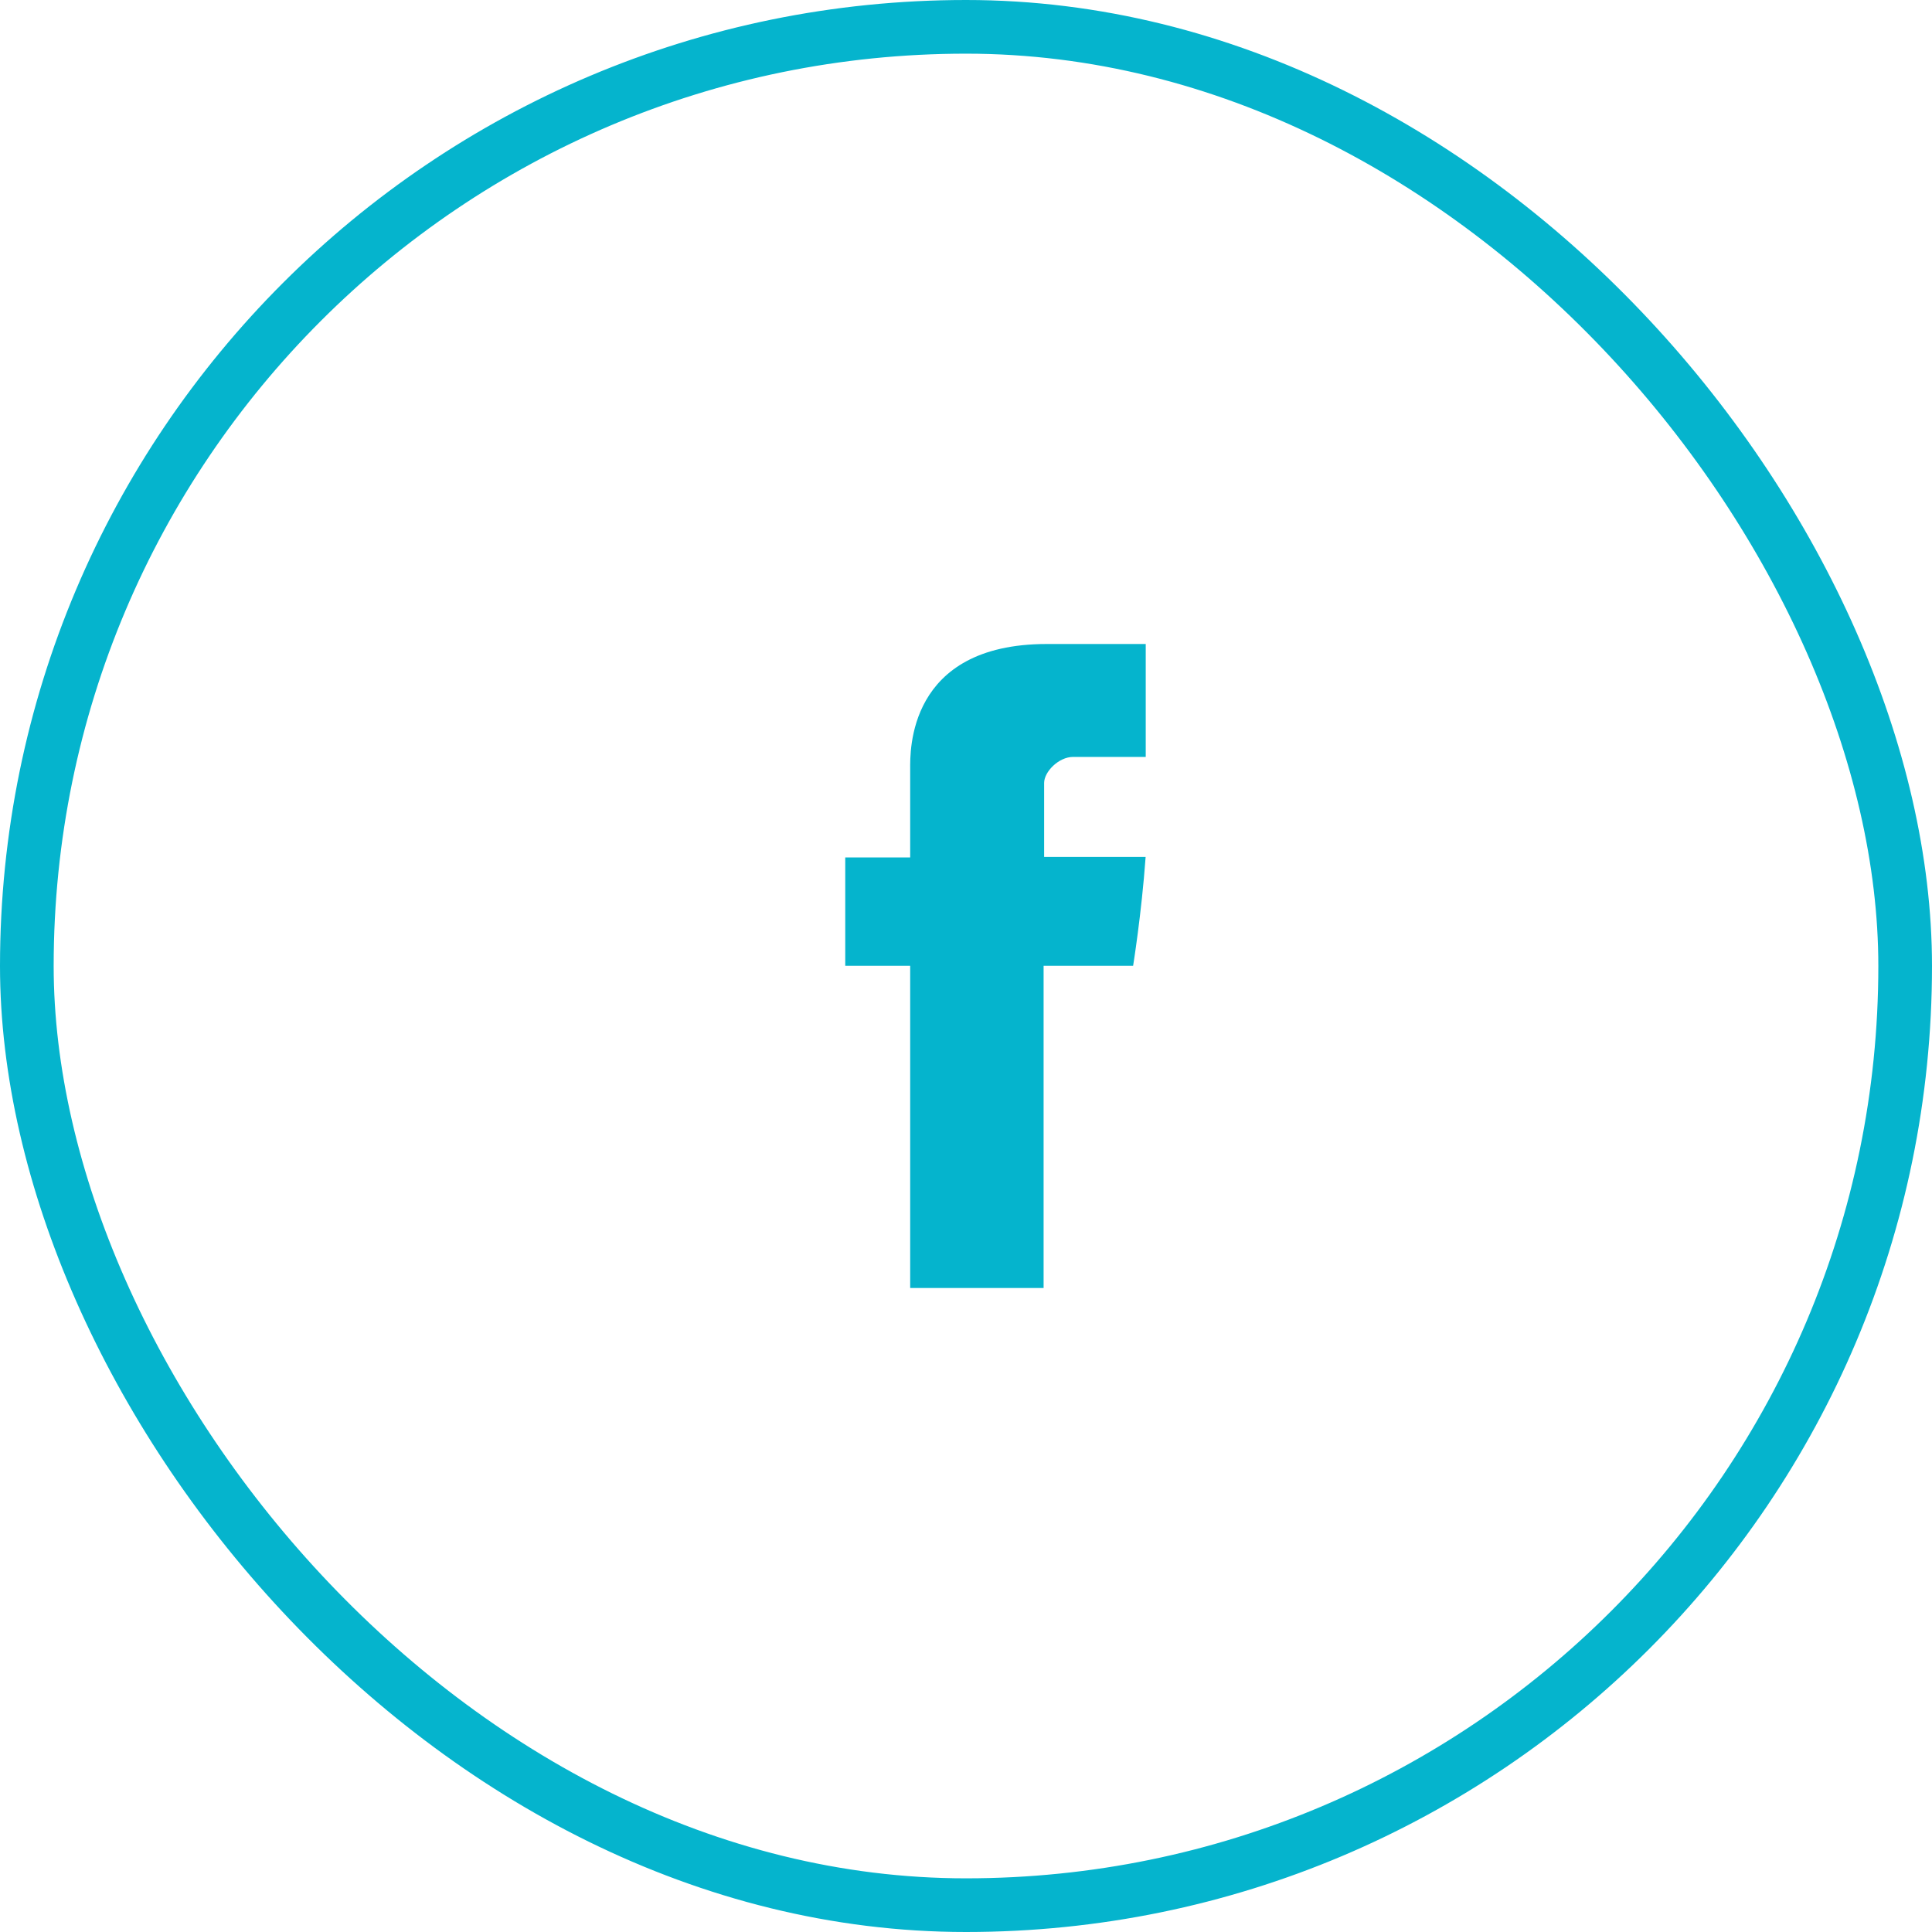
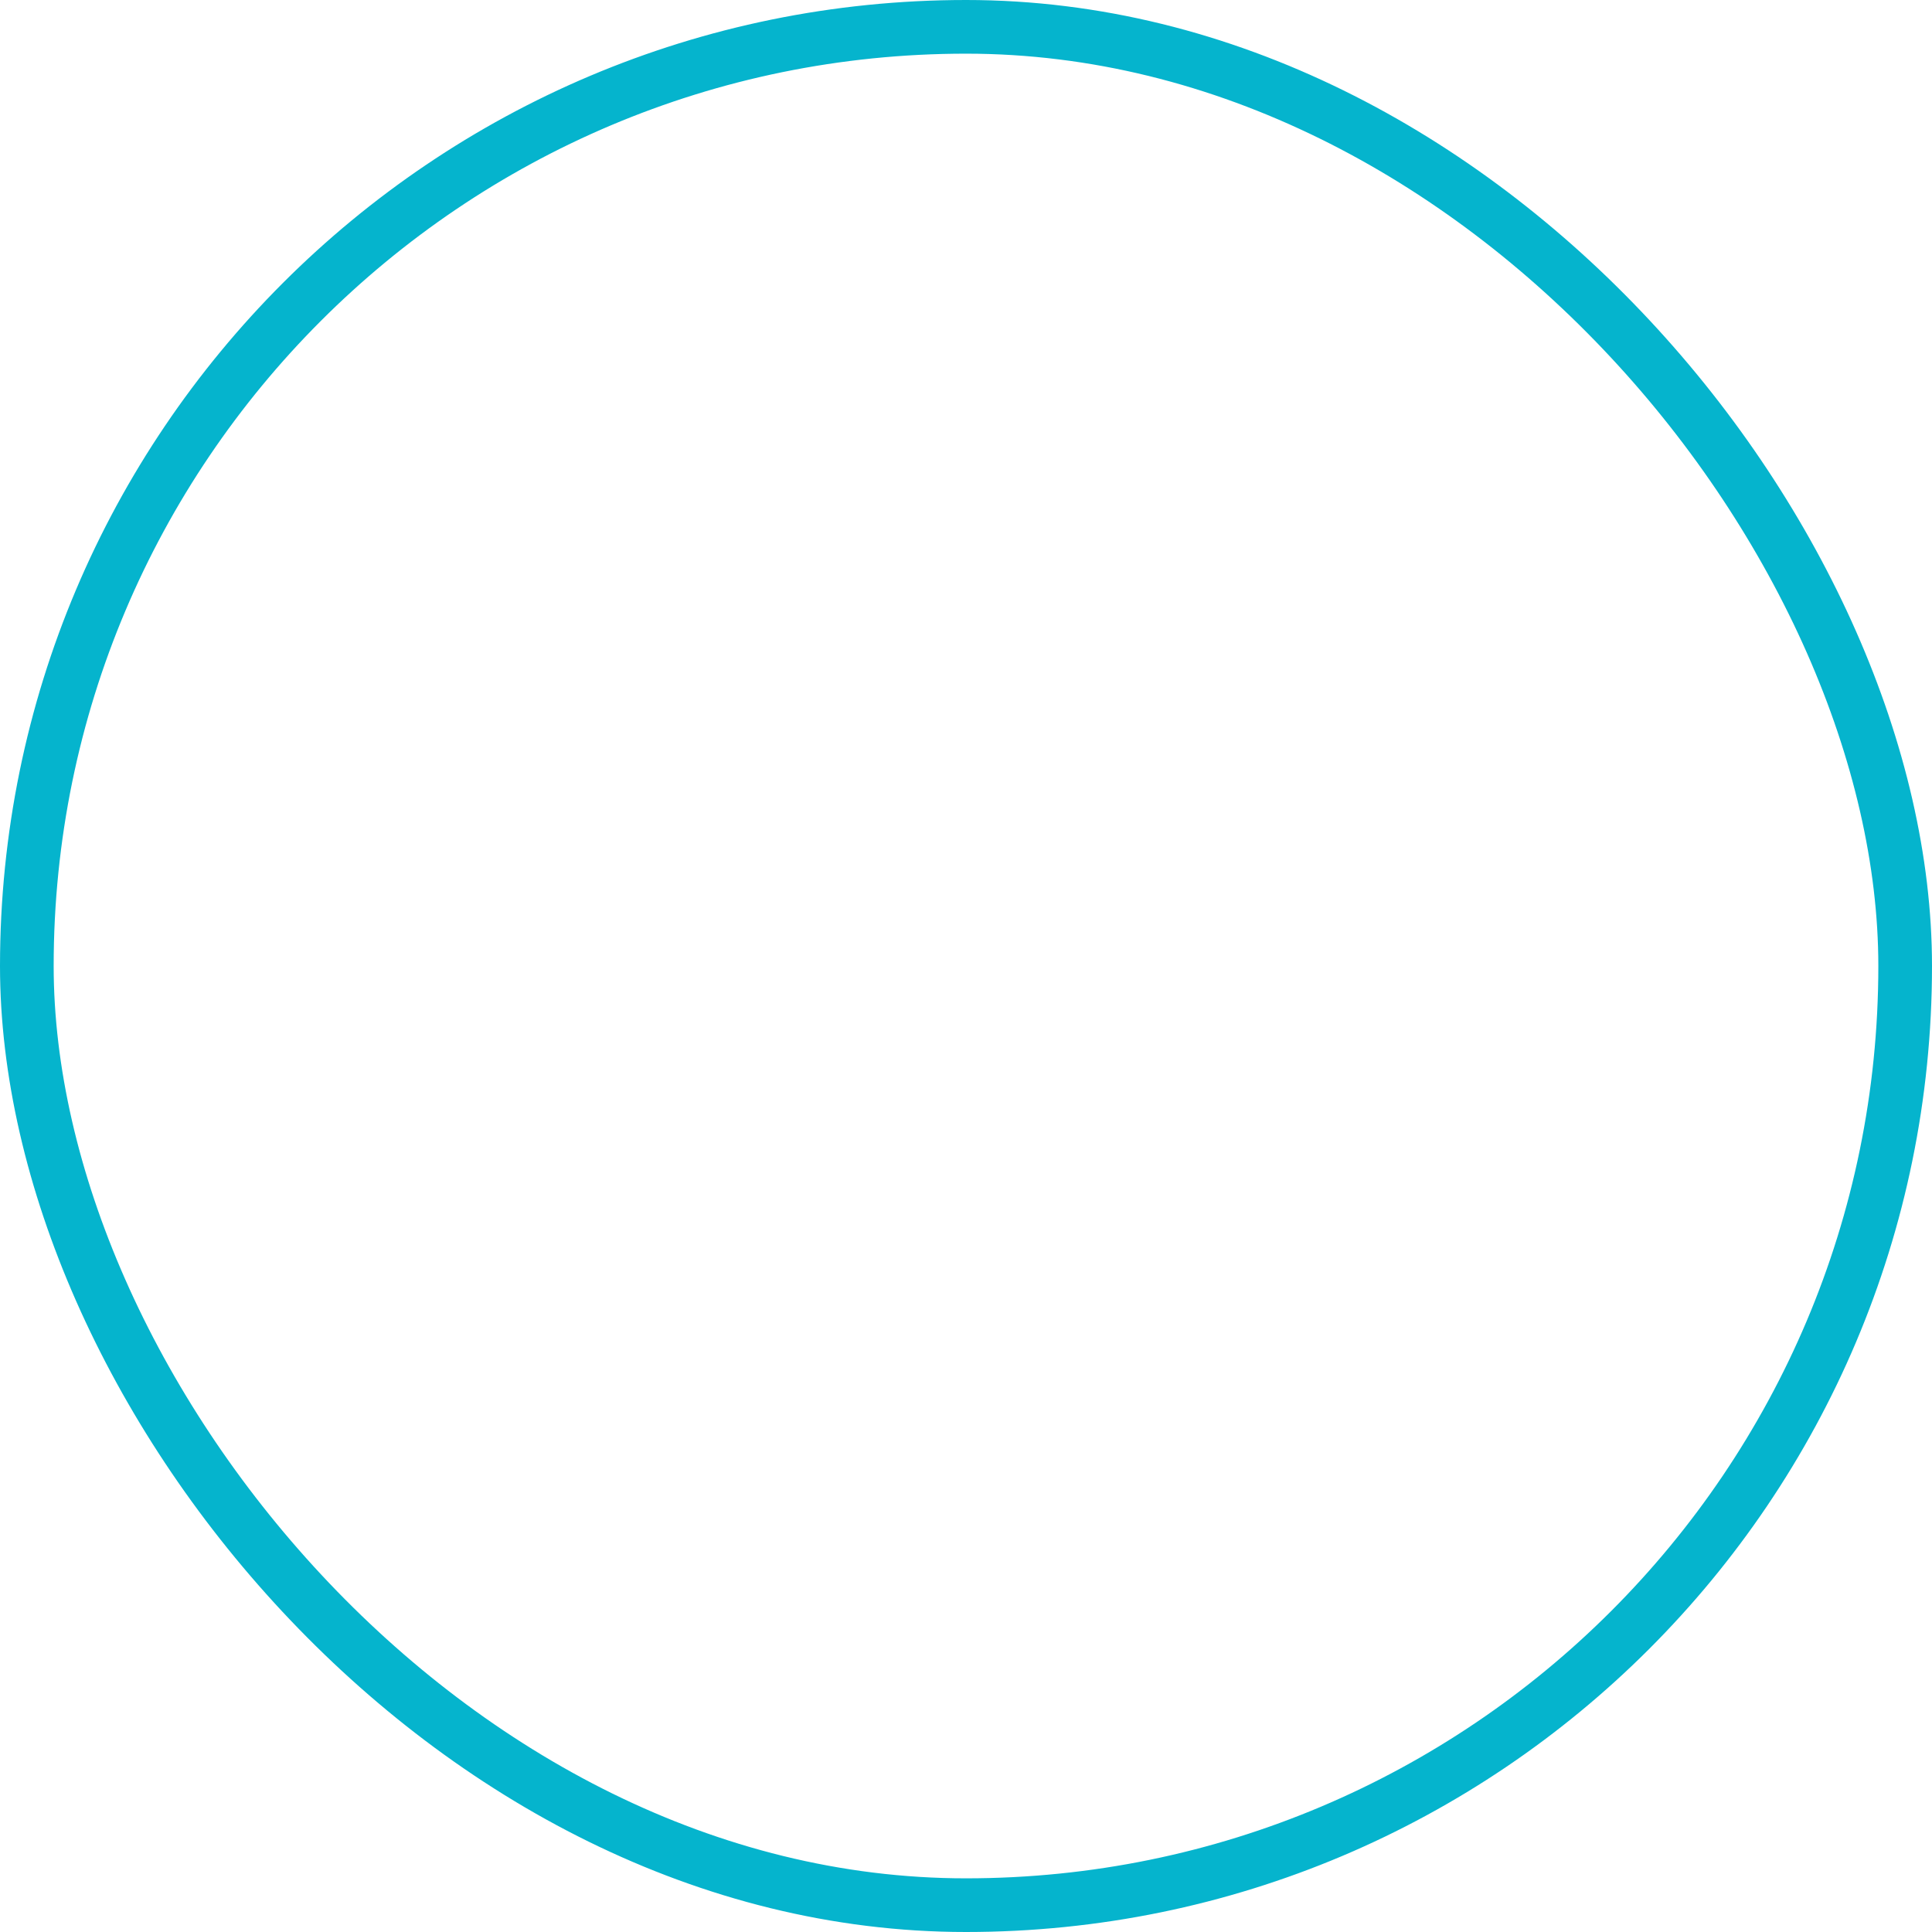
<svg xmlns="http://www.w3.org/2000/svg" width="36" height="36" viewBox="0 0 36 36" fill="none">
  <rect x="0.5" y="0.5" width="35" height="35" rx="17.5" stroke="#05B4CD" />
-   <path d="M16.96 14.324V15.977H15.75V17.996H16.96V24H19.446V17.996H21.114C21.114 17.996 21.271 17.028 21.347 15.968H19.456V14.588C19.456 14.381 19.727 14.104 19.996 14.104H21.349V12H19.507C16.898 12 16.96 14.022 16.96 14.324Z" fill="#05B4CD" />
</svg>